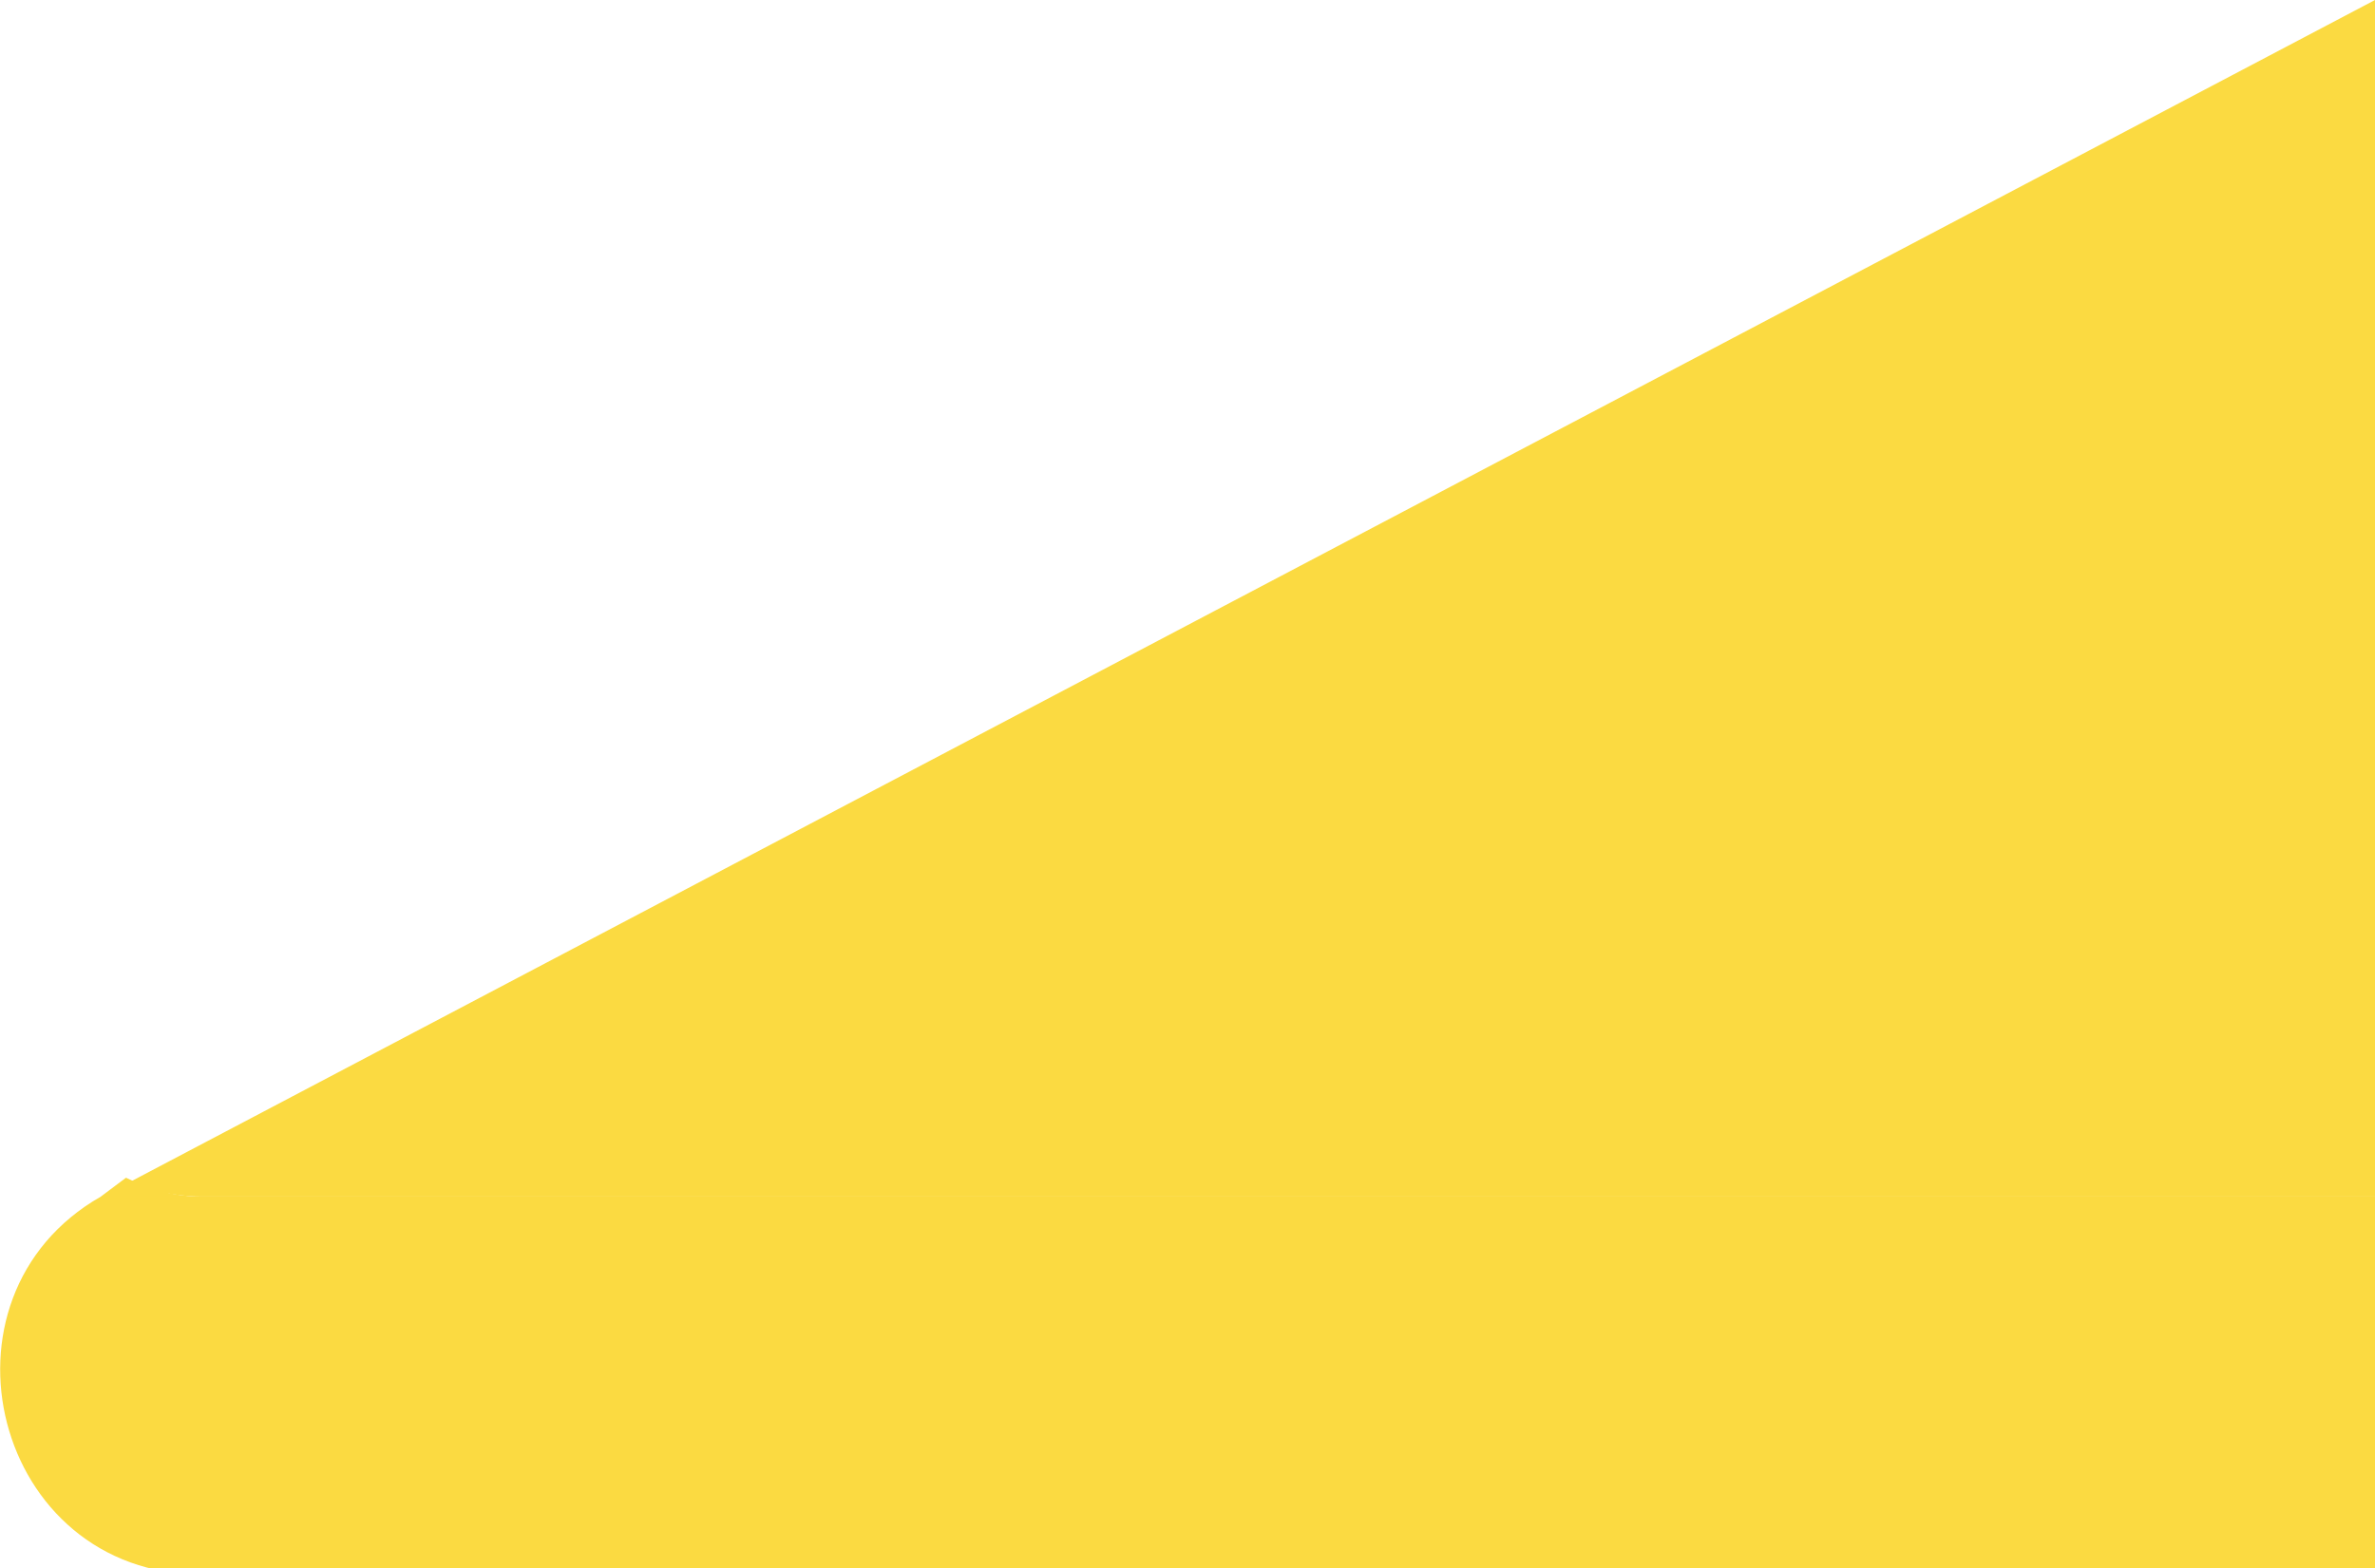
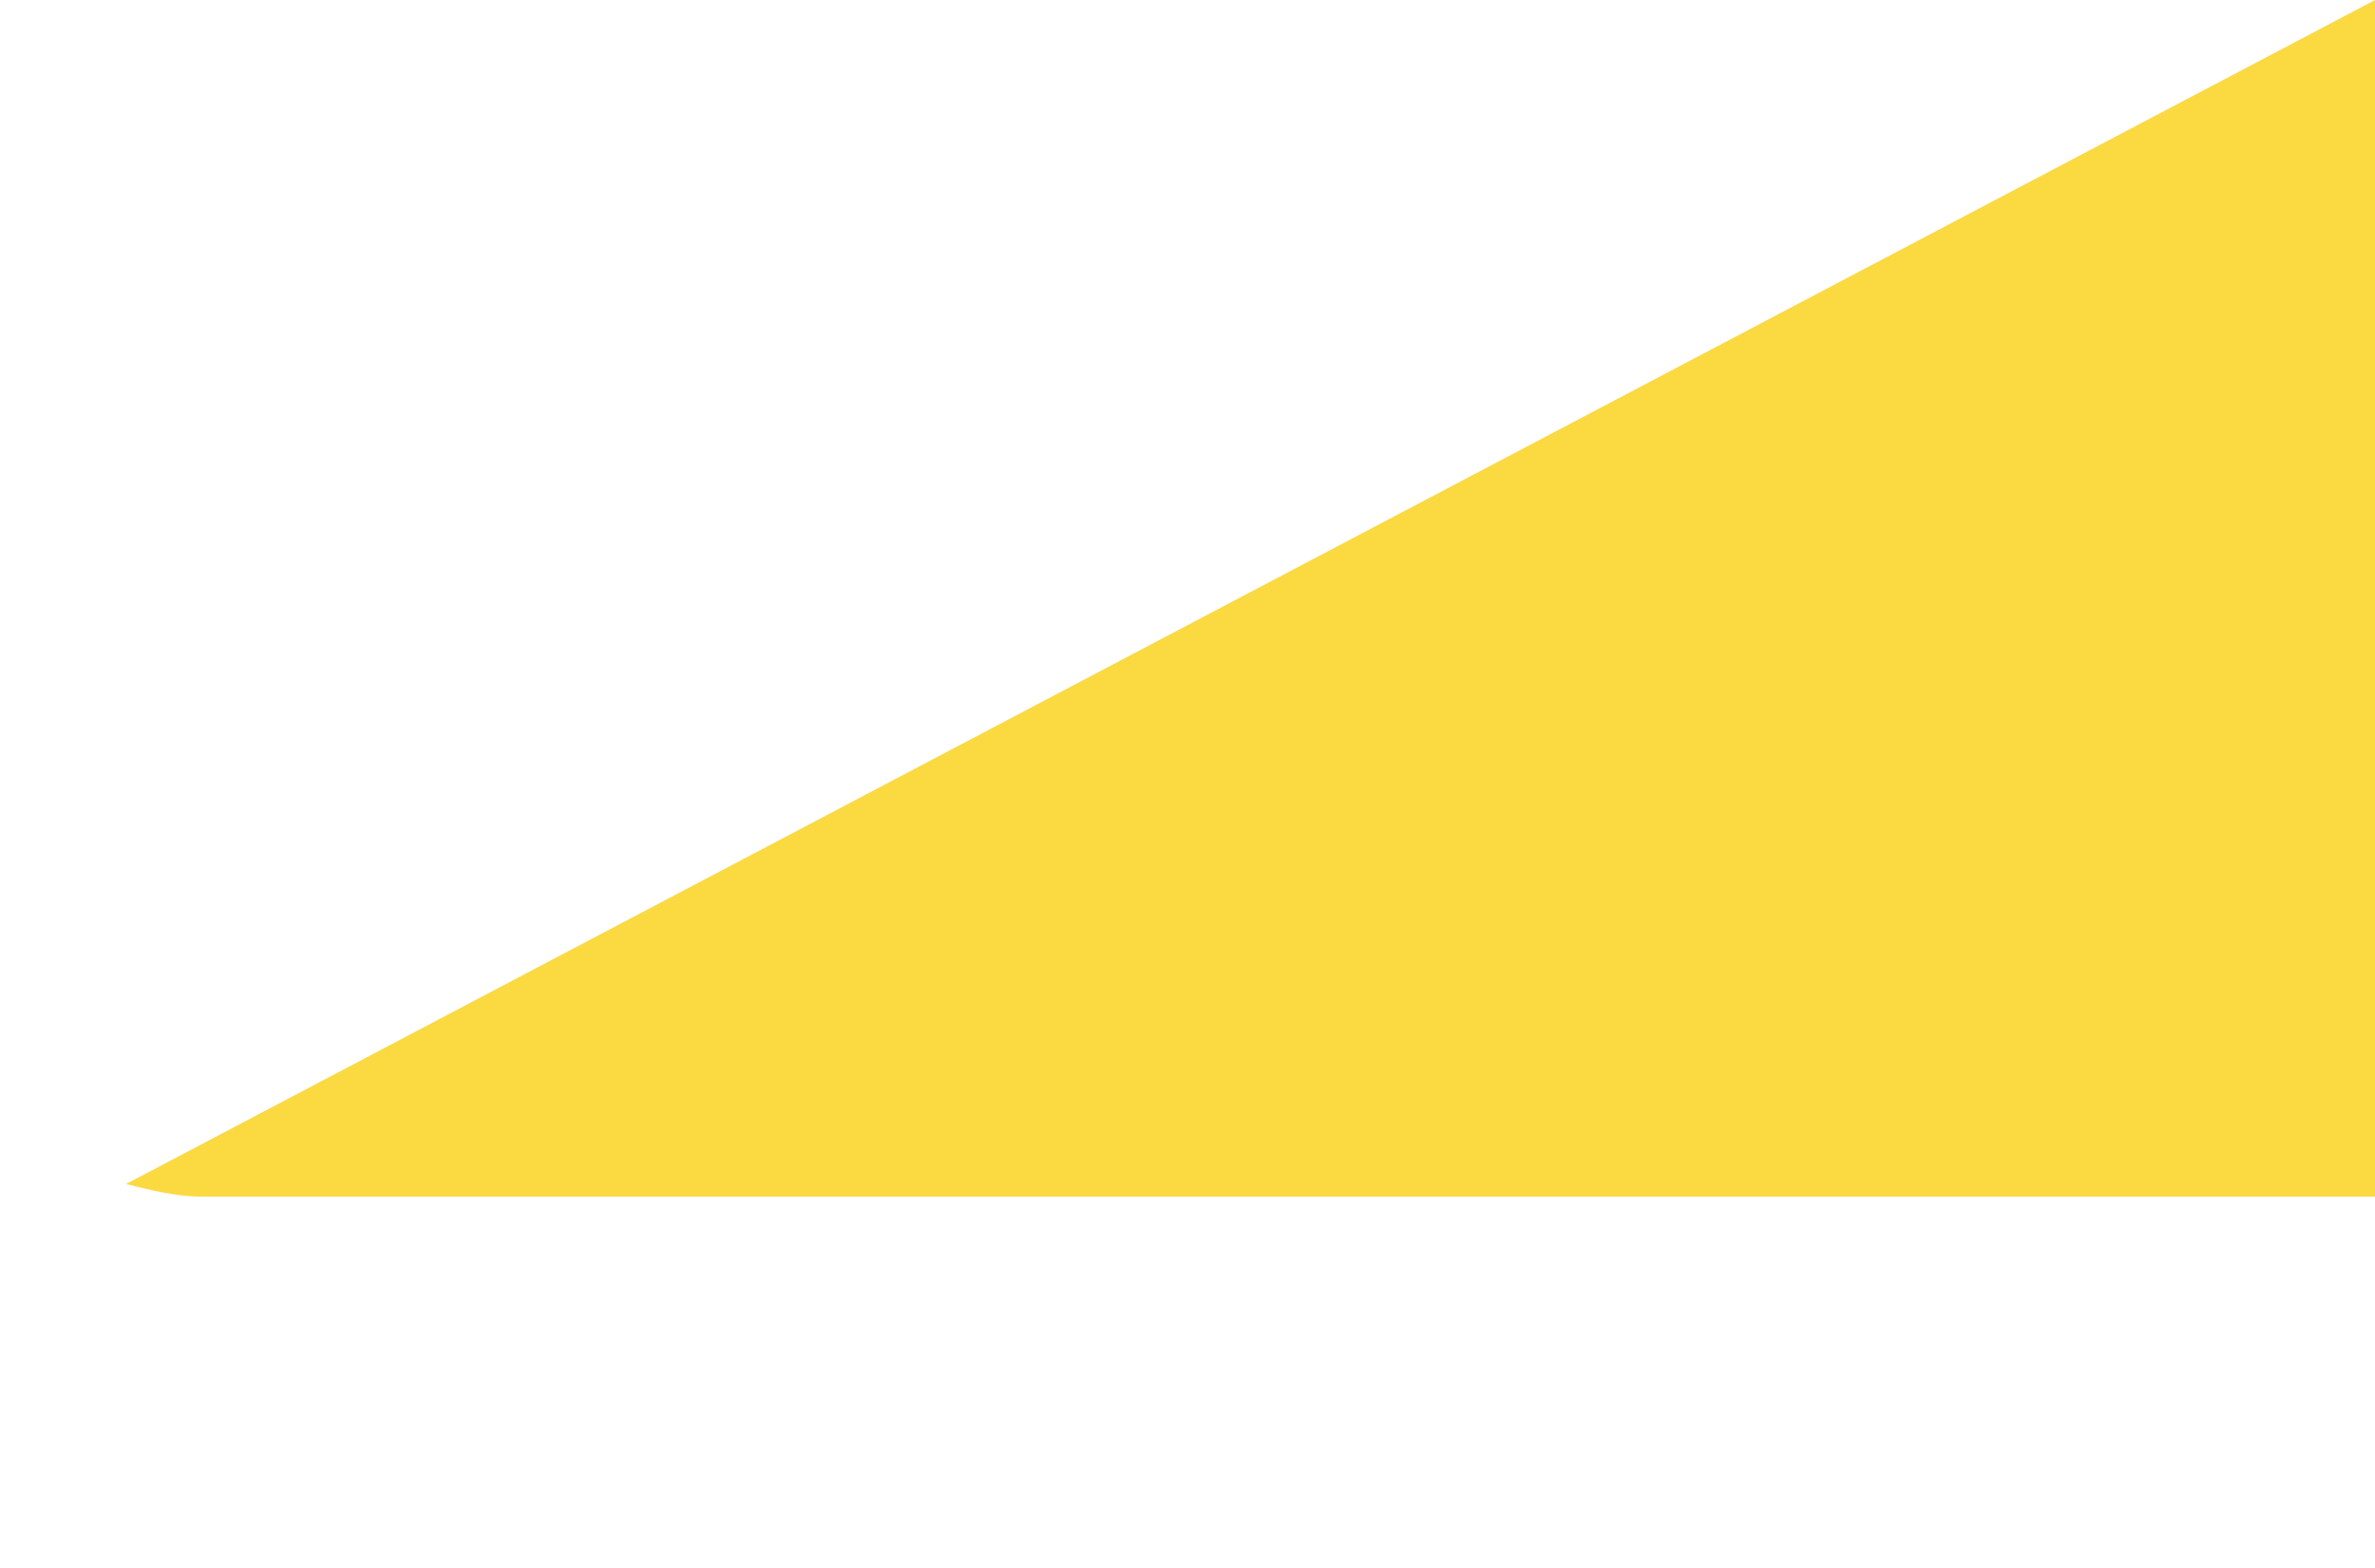
<svg xmlns="http://www.w3.org/2000/svg" x="0px" y="0px" viewBox="0 0 37.7 24.9" style="vertical-align: middle; max-width: 100%; width: 100%;" width="100%">
-   <path d="M37.7,19v6H3.2c-3.3,0-4.4-4.4-1.6-6L2,18.7C2.4,18.9,2.8,19,3.2,19H37.7z" fill="rgb(251,218,65)">
-    </path>
-   <path d="M37.7,0v19H3.2c-0.4,0-0.8-0.1-1.2-0.2L37.7,0z" fill="rgb(251,218,65)">
+   <path d="M37.7,0v19H3.2c-0.4,0-0.8-0.1-1.2-0.2z" fill="rgb(251,218,65)">
   </path>
</svg>